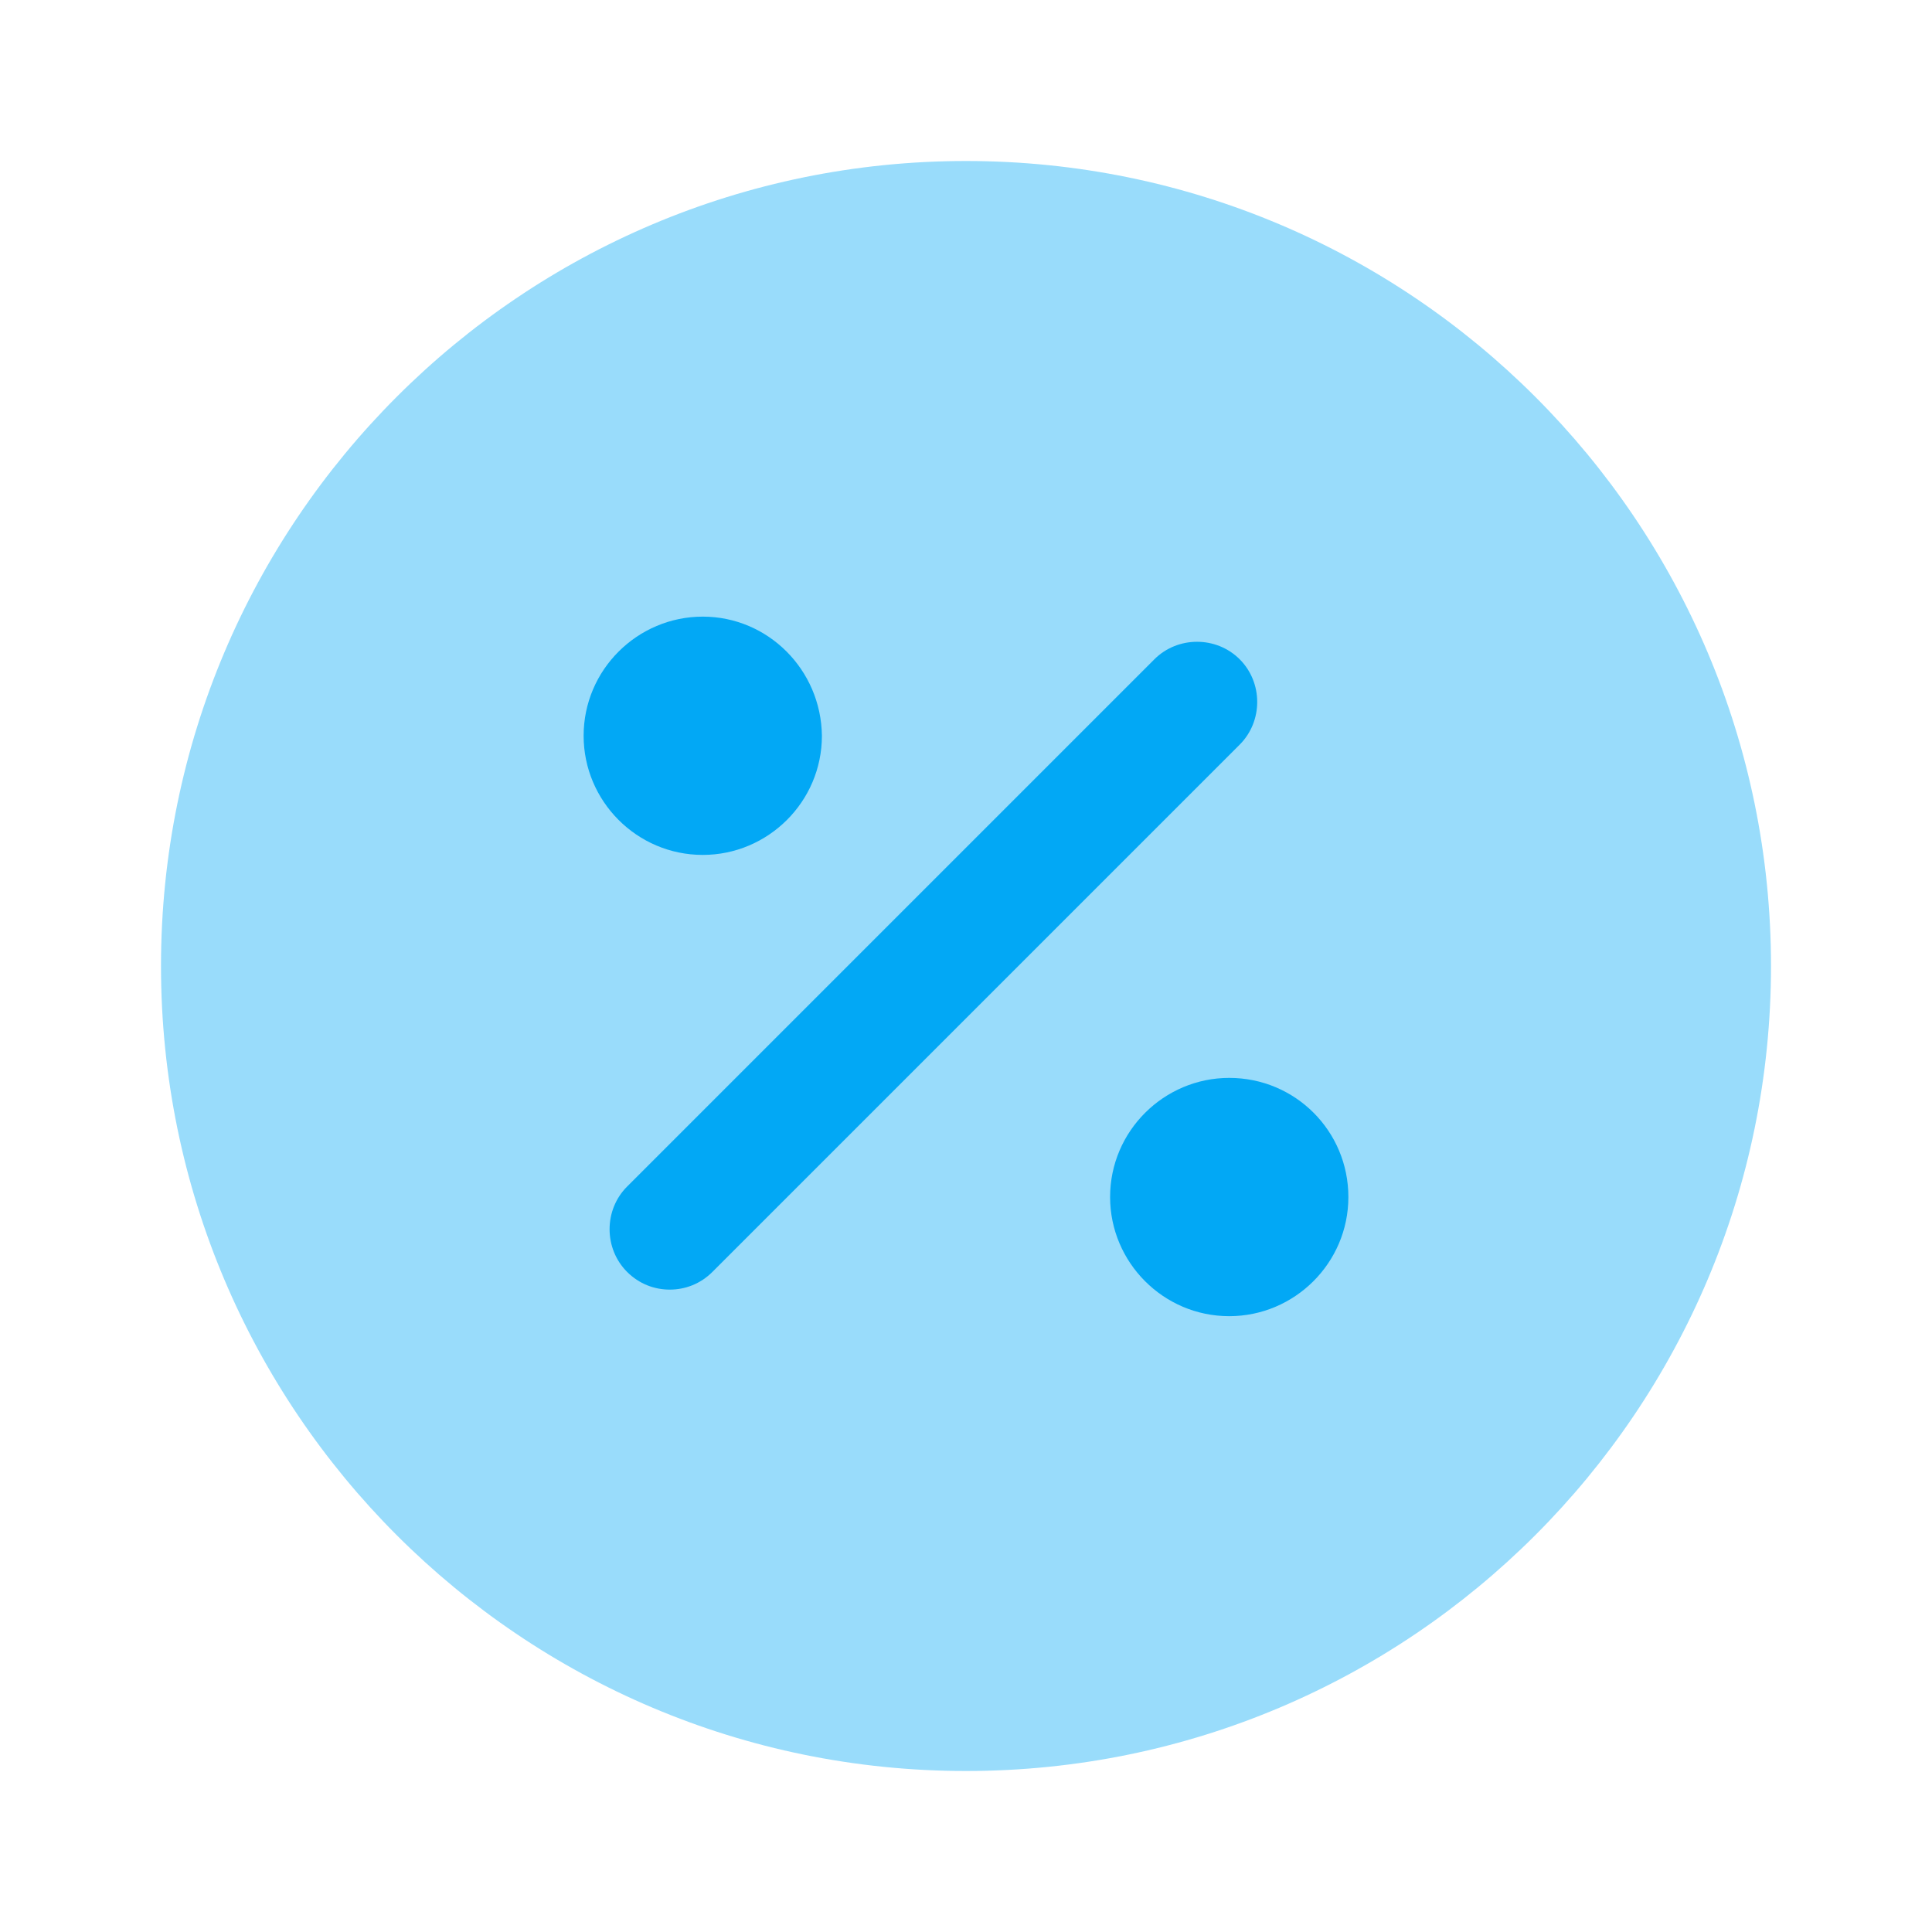
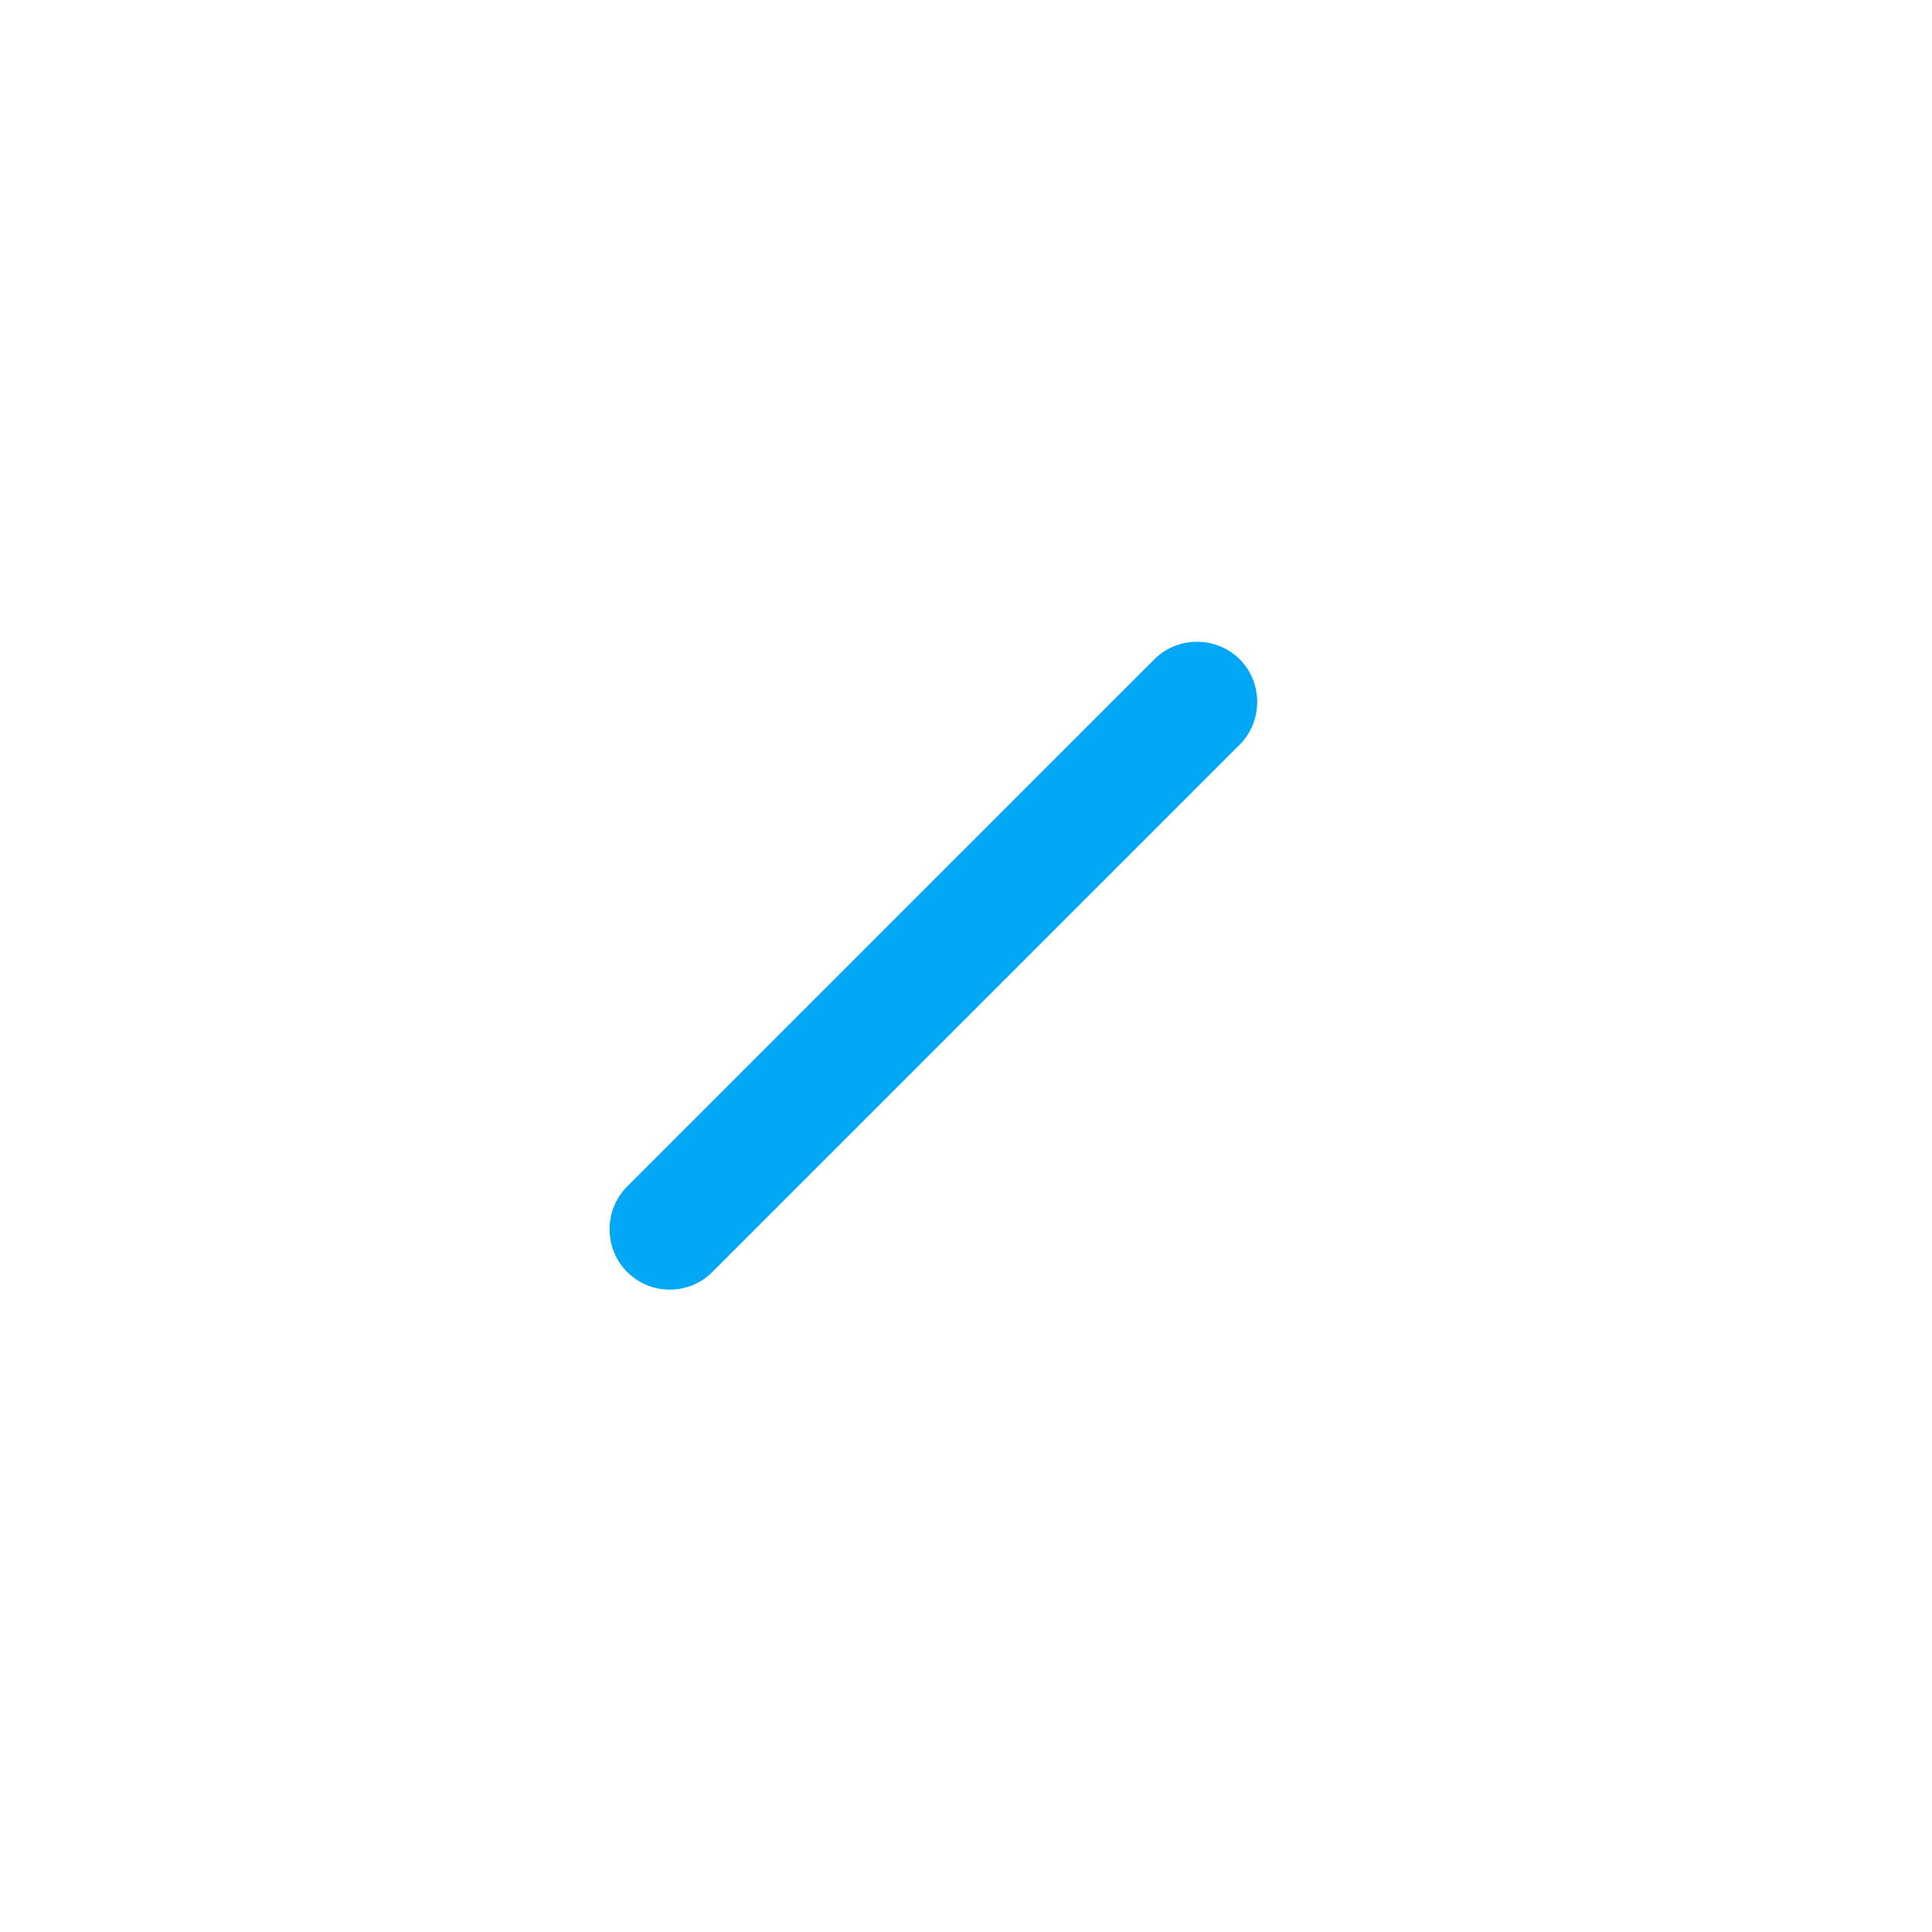
<svg xmlns="http://www.w3.org/2000/svg" width="48" height="48" viewBox="0 0 48 48" fill="none">
-   <path opacity="0.4" d="M24 44C35.046 44 44 35.046 44 24C44 12.954 35.046 4 24 4C12.954 4 4 12.954 4 24C4 35.046 12.954 44 24 44Z" fill="#02A8F5" />
  <path d="M16.64 32.04C16.26 32.04 15.88 31.9 15.58 31.6C15 31.02 15 30.06 15.58 29.48L28.68 16.38C29.26 15.8 30.22 15.8 30.8 16.38C31.38 16.96 31.38 17.92 30.8 18.5L17.7 31.6C17.4 31.9 17.02 32.04 16.64 32.04Z" fill="#02A8F5" />
-   <path d="M17.46 15.32C15.84 15.32 14.5 16.64 14.5 18.28C14.5 19.9 15.82 21.24 17.46 21.24C19.08 21.24 20.42 19.92 20.42 18.28C20.4 16.64 19.08 15.32 17.46 15.32Z" fill="#02A8F5" />
-   <path d="M30.54 26.78C28.92 26.78 27.58 28.1 27.58 29.74C27.58 31.36 28.9 32.7 30.54 32.7C32.16 32.7 33.5 31.38 33.5 29.74C33.5 28.1 32.18 26.78 30.54 26.78Z" fill="#02A8F5" />
</svg>